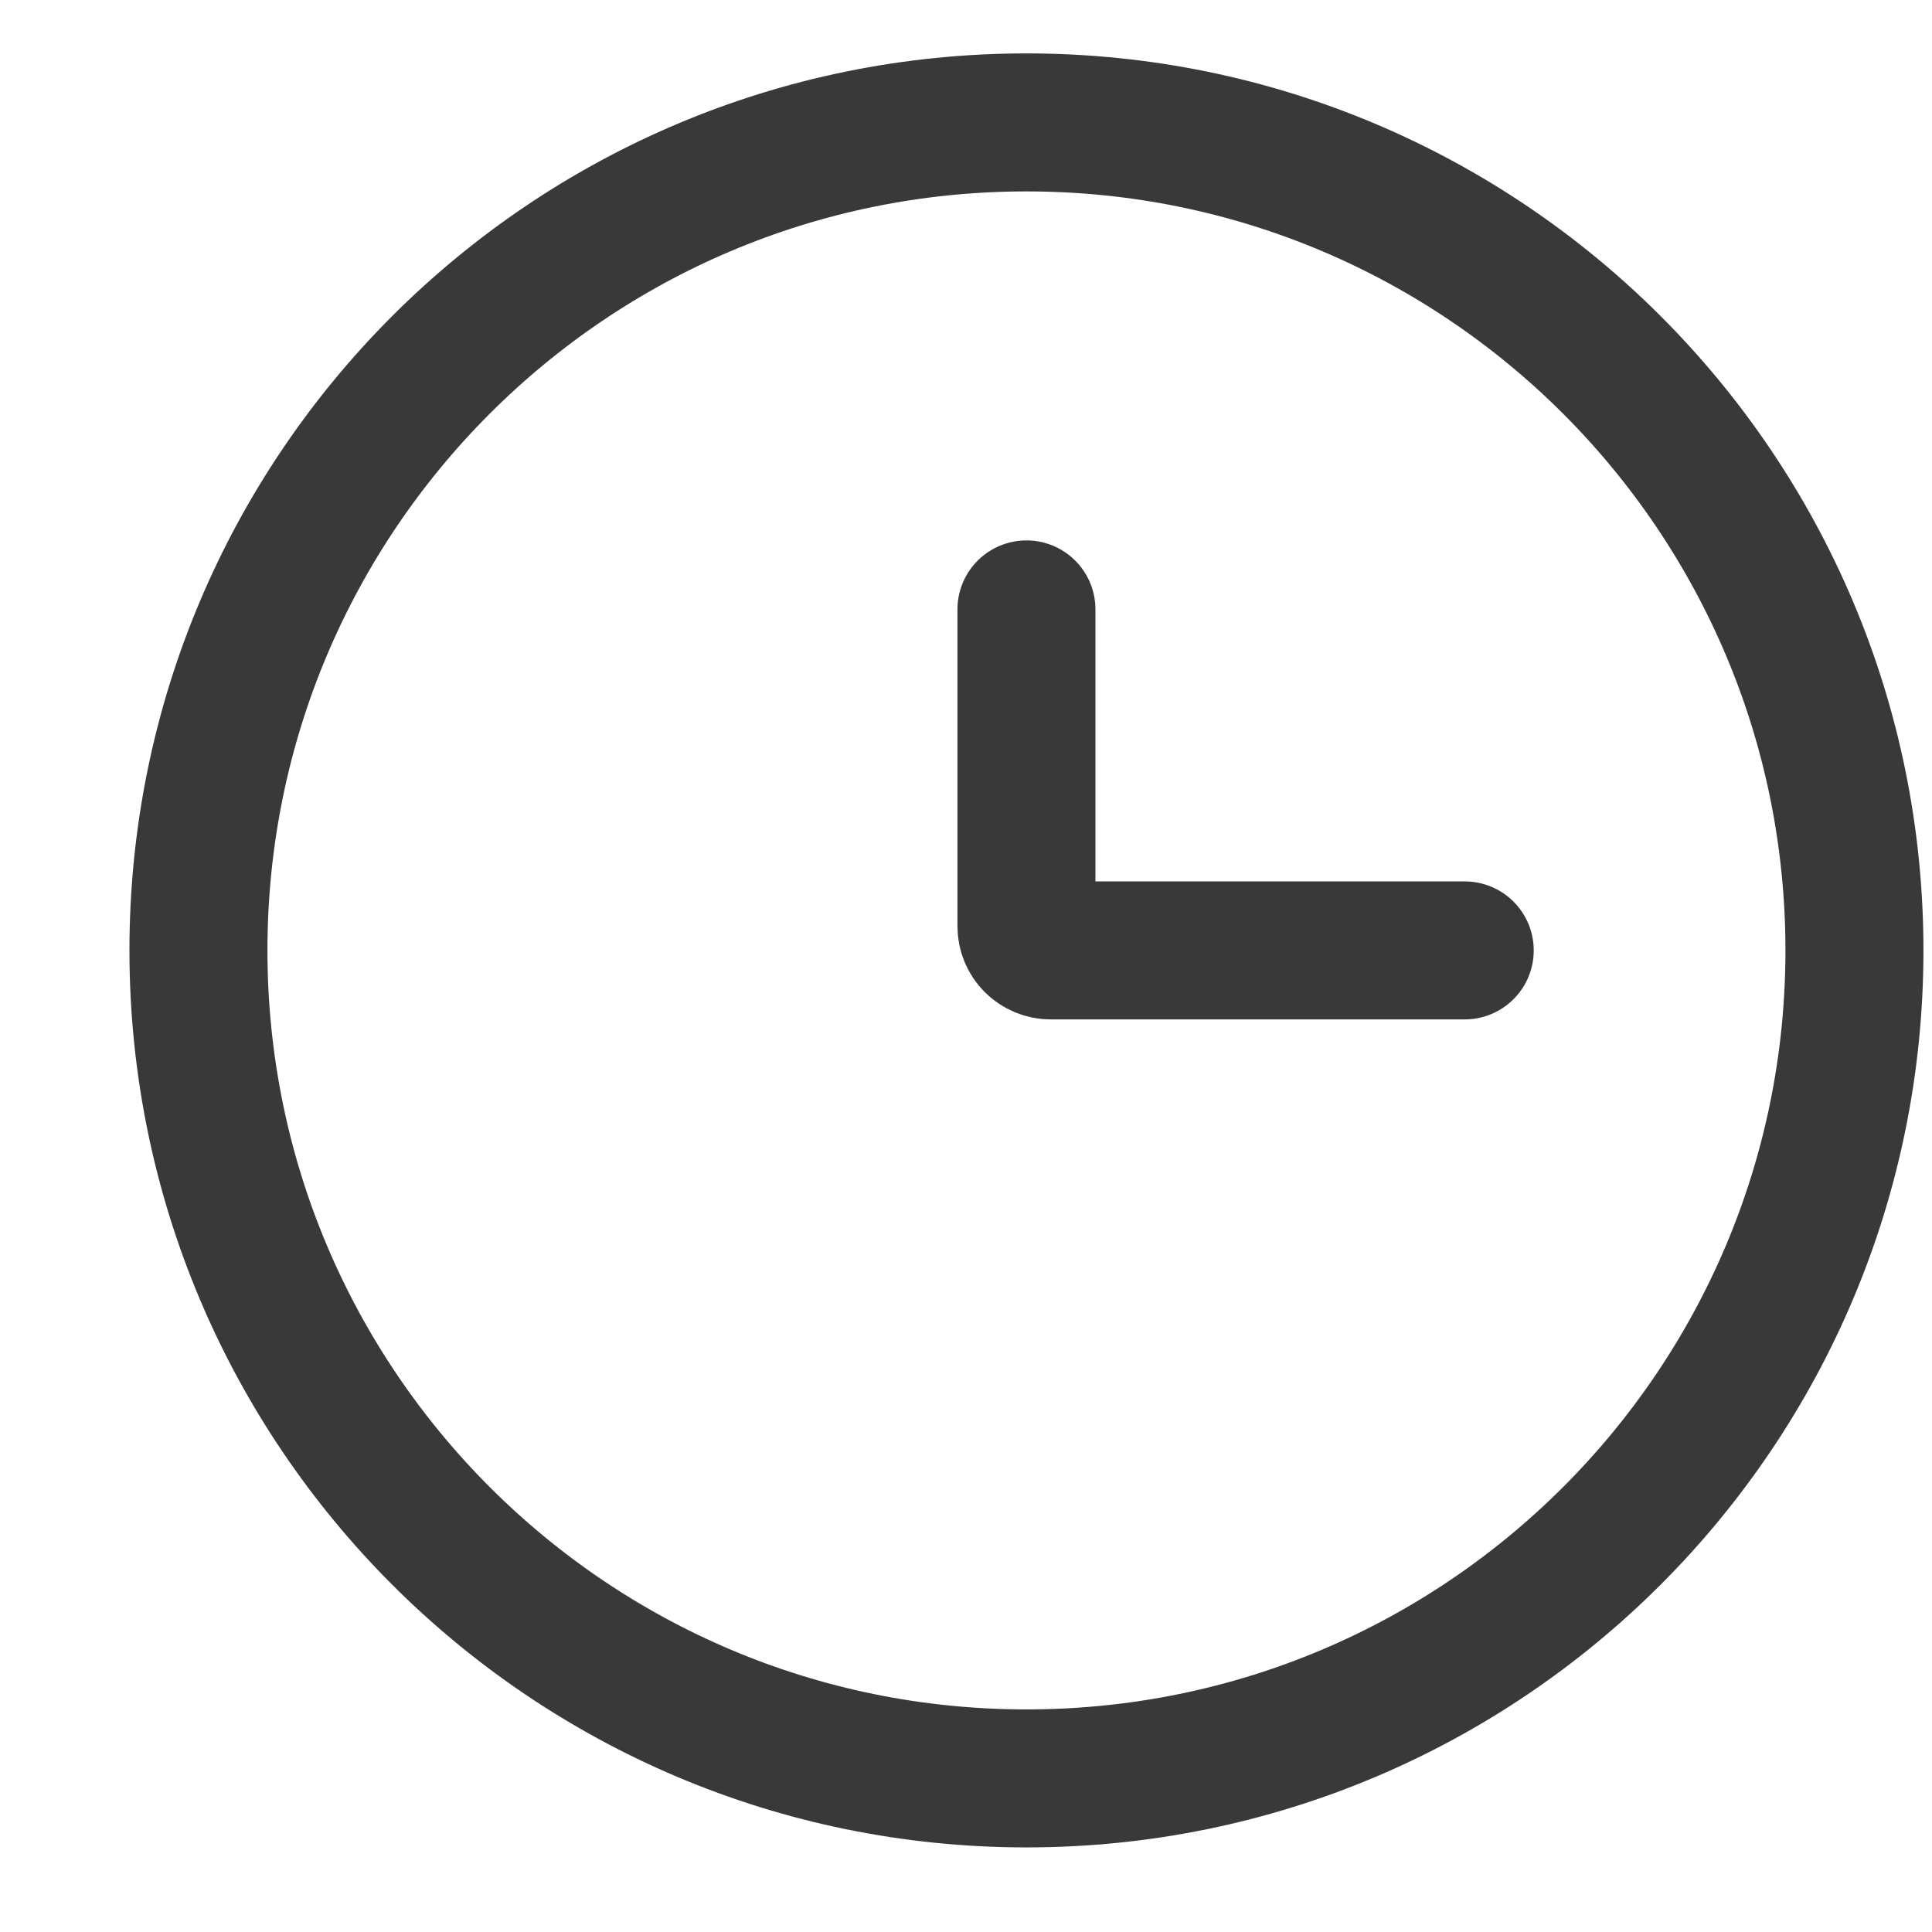
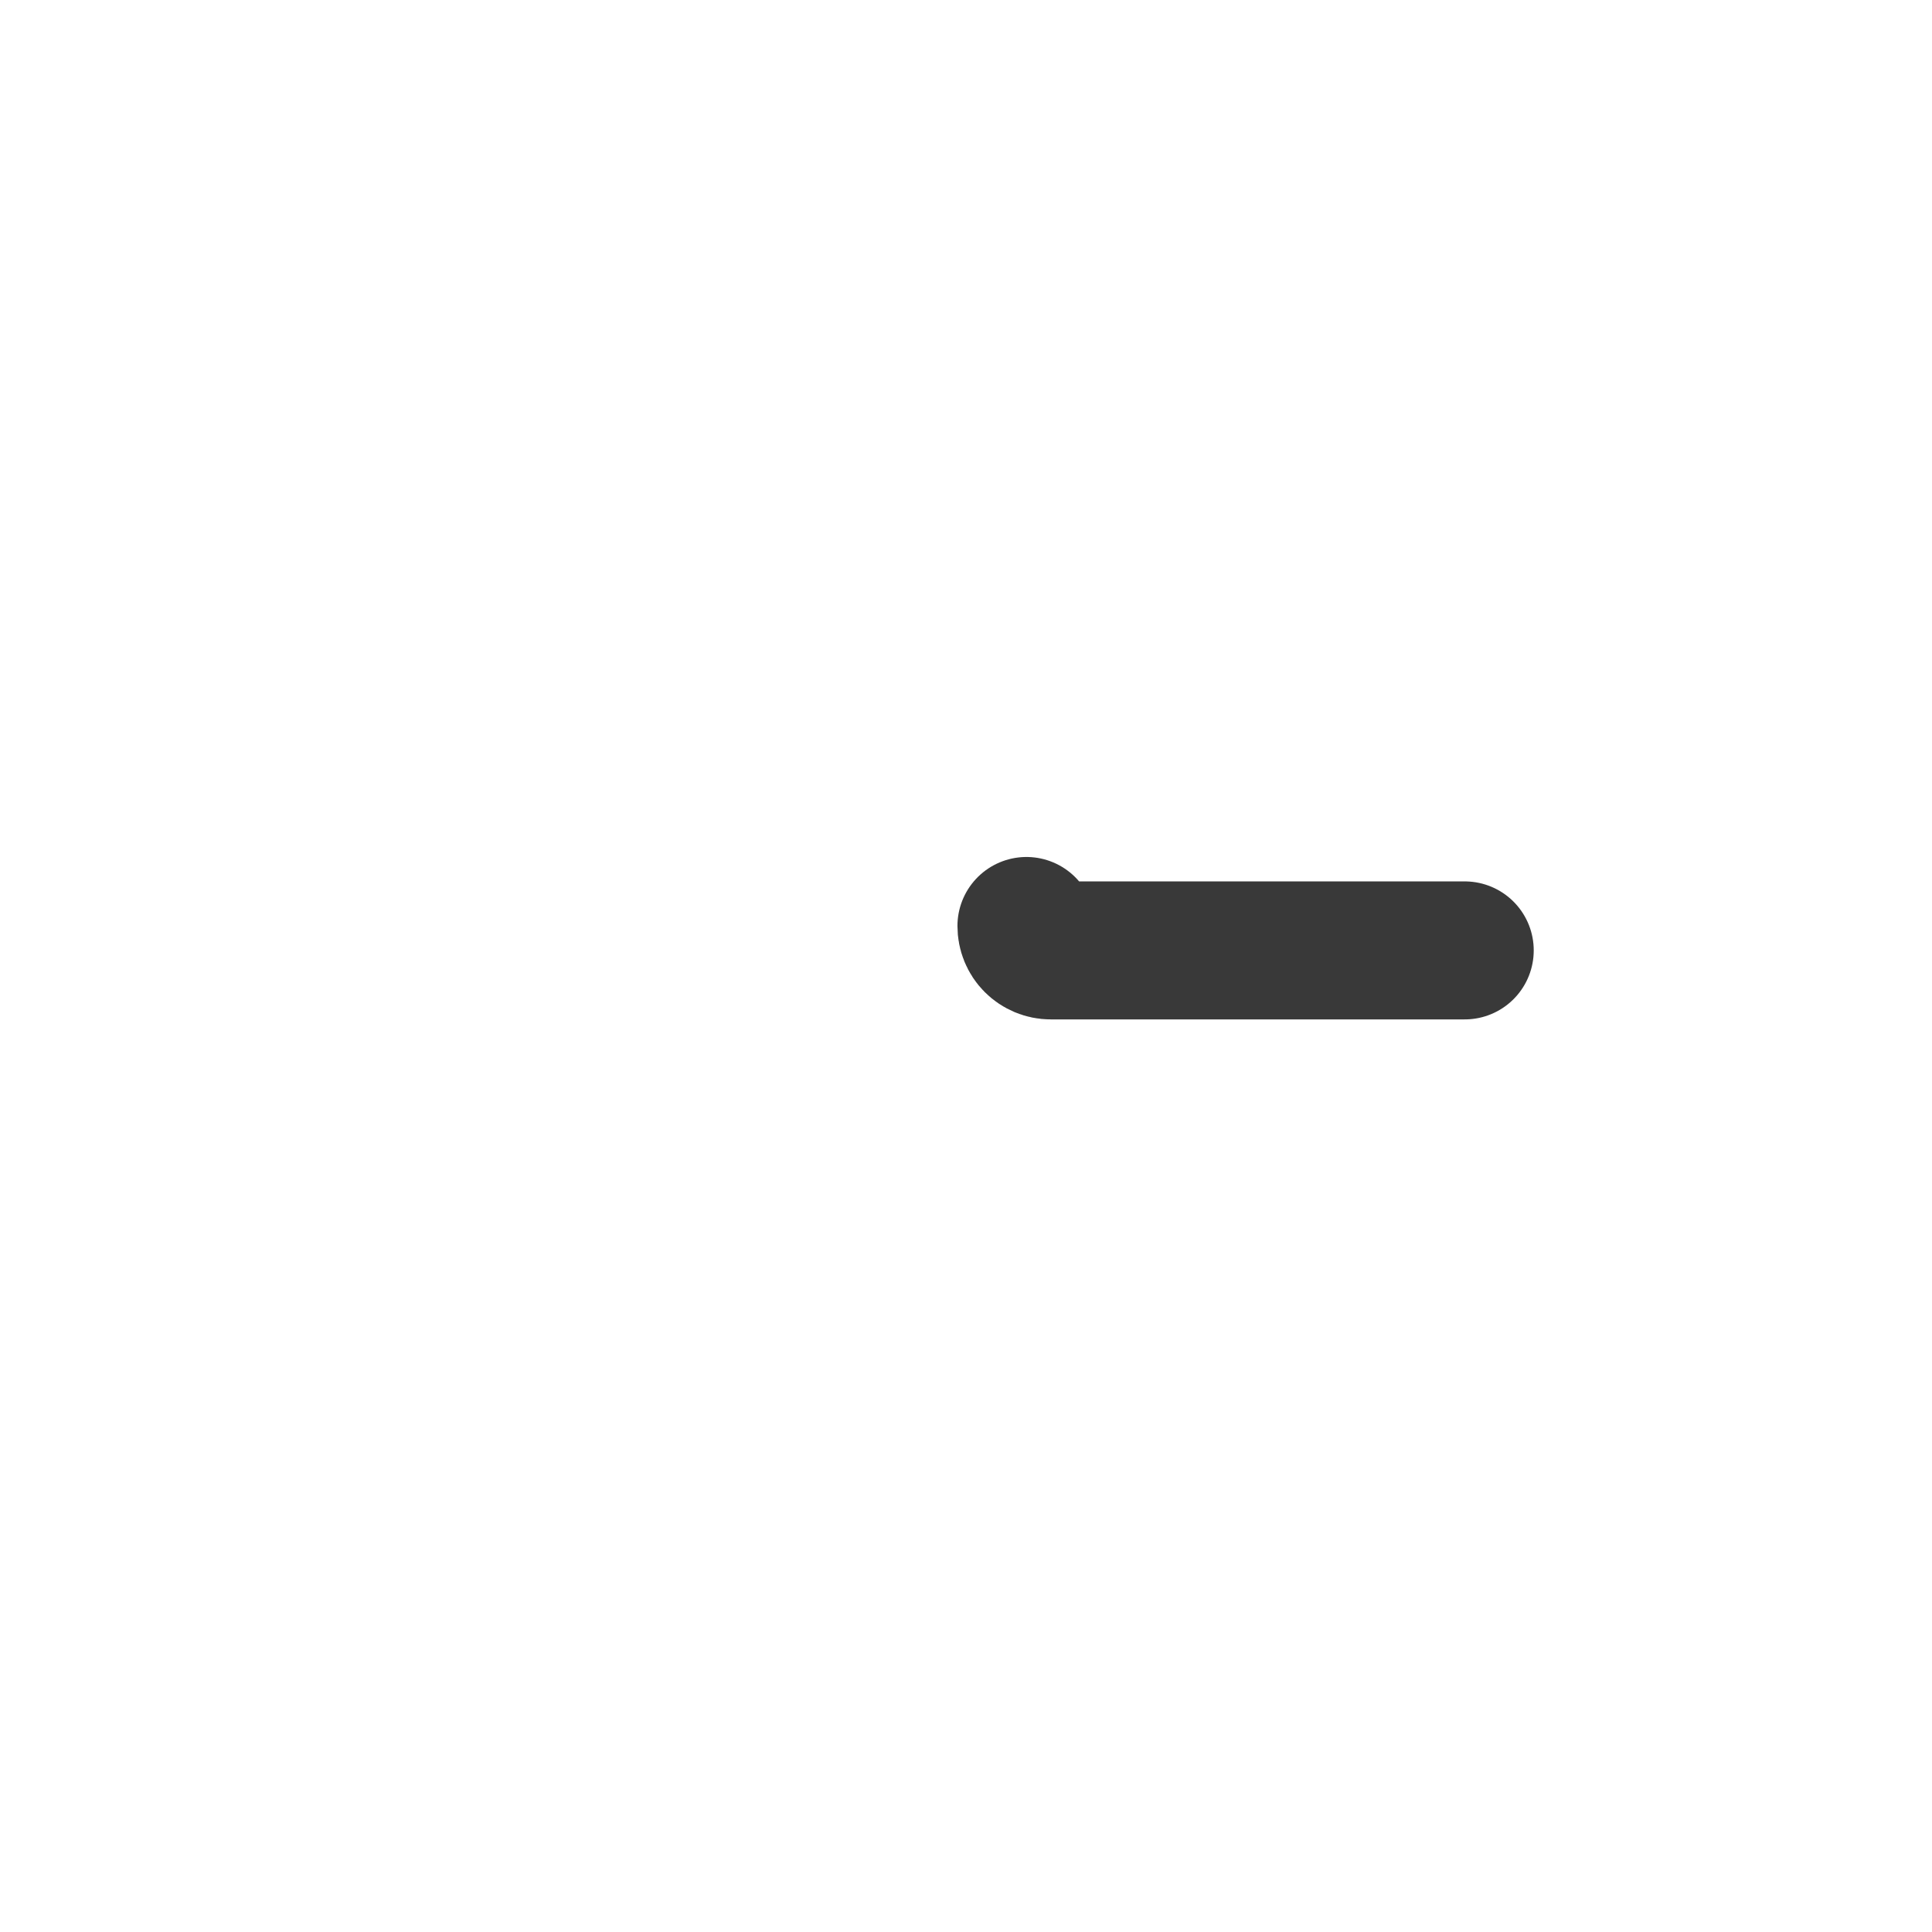
<svg xmlns="http://www.w3.org/2000/svg" width="14" height="14" viewBox="0 0 14 14" fill="none">
-   <path d="M7.438 12.887C10.751 12.887 13.438 10.2 13.438 6.887C13.438 3.573 10.751 0.887 7.438 0.887C4.124 0.887 1.438 3.573 1.438 6.887C1.438 10.2 4.124 12.887 7.438 12.887Z" stroke="#393939" />
-   <path d="M10.614 6.887H7.614C7.567 6.887 7.522 6.868 7.489 6.835C7.456 6.802 7.438 6.757 7.438 6.71V4.416" stroke="#393939" stroke-linecap="round" />
+   <path d="M10.614 6.887H7.614C7.567 6.887 7.522 6.868 7.489 6.835C7.456 6.802 7.438 6.757 7.438 6.71" stroke="#393939" stroke-linecap="round" />
</svg>